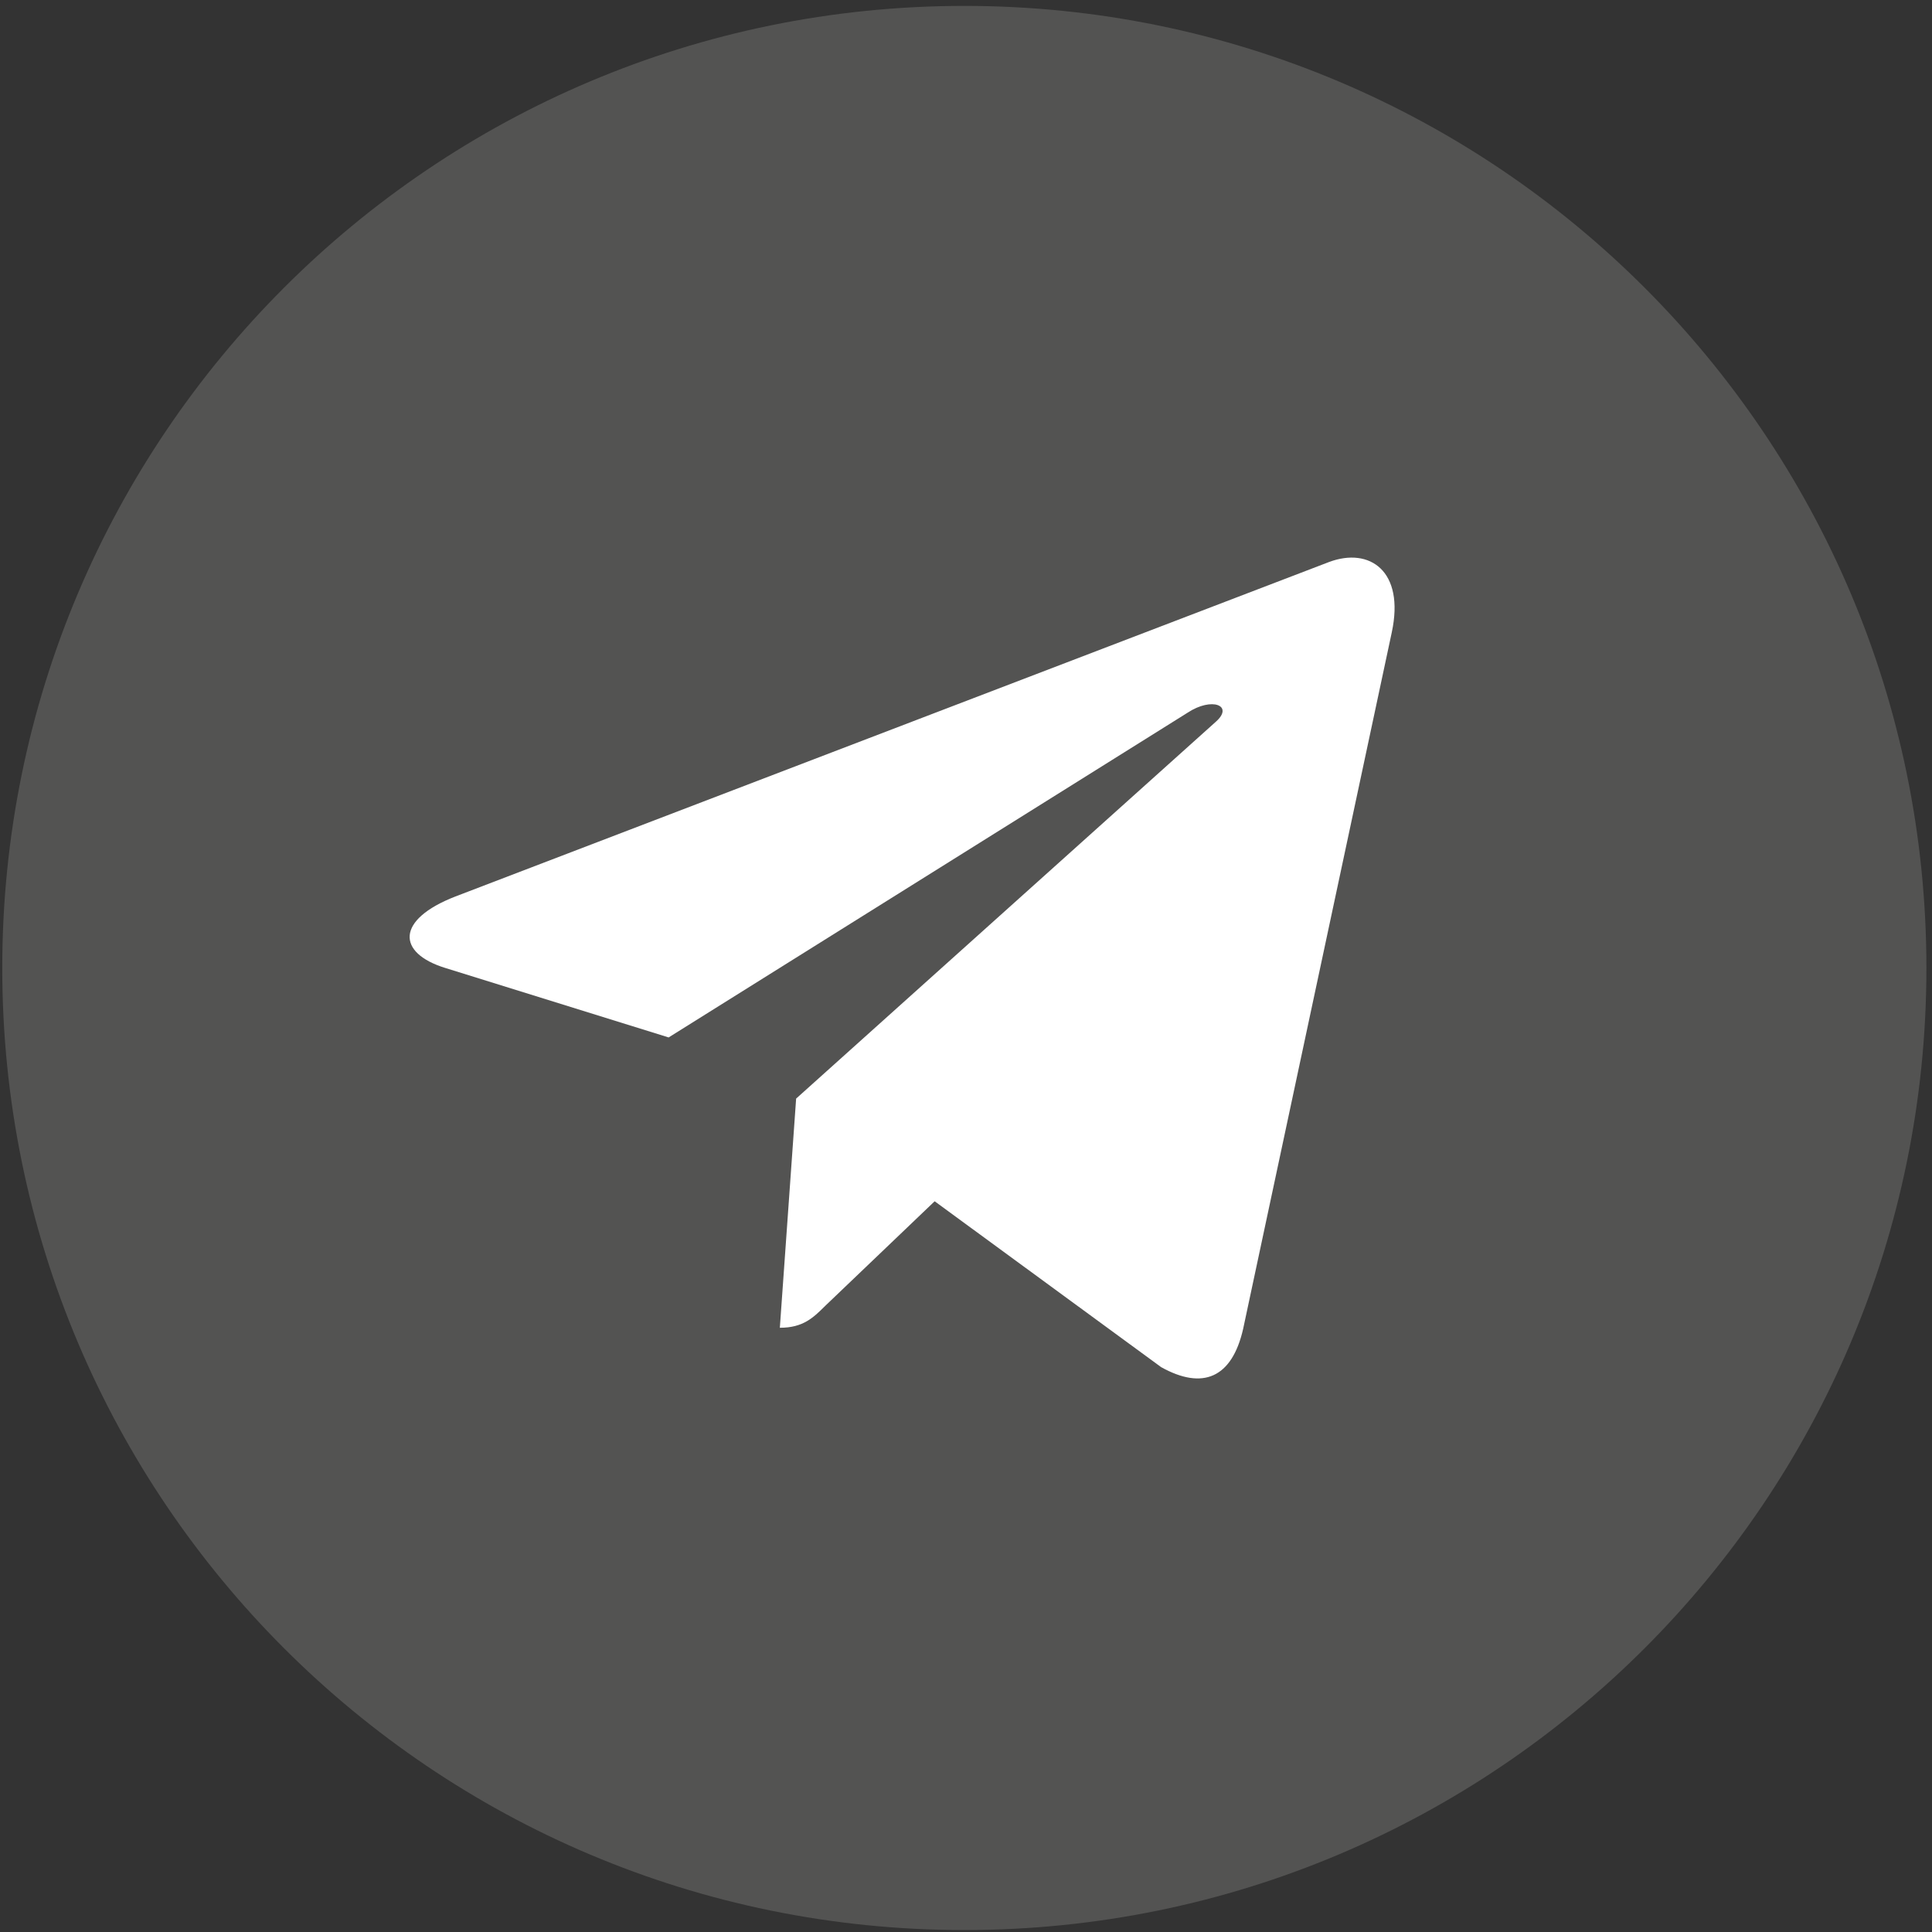
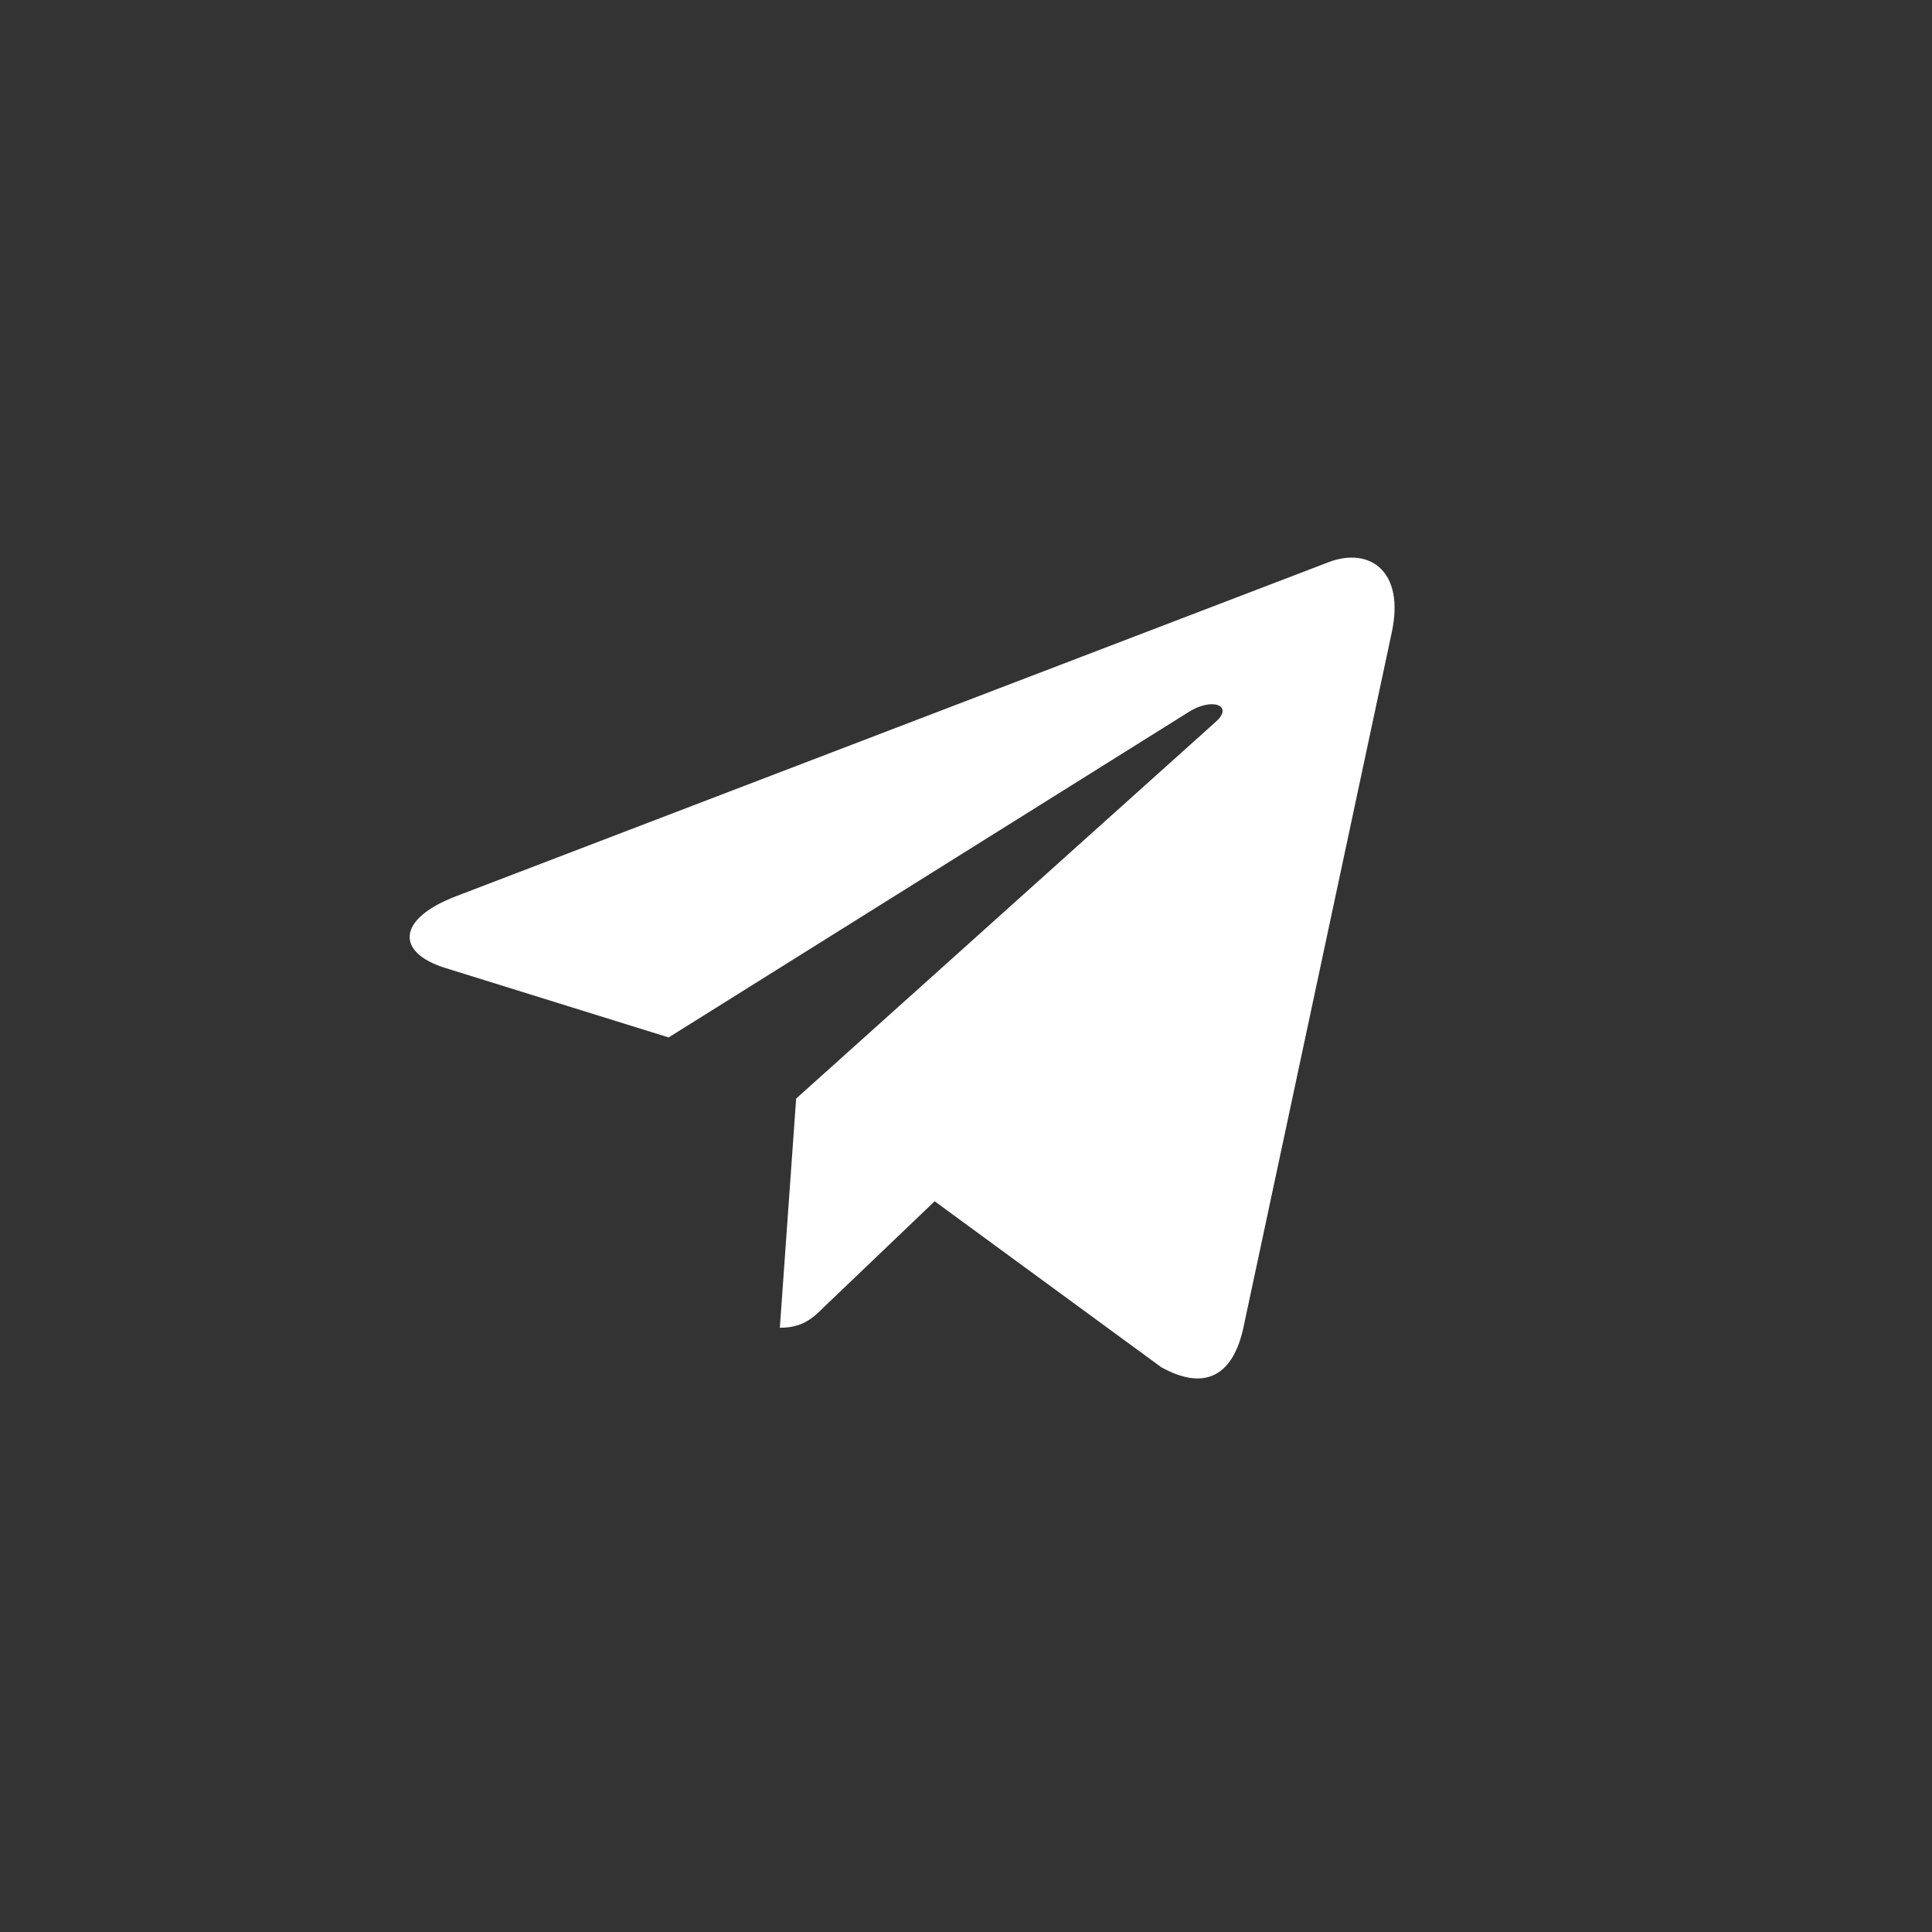
<svg xmlns="http://www.w3.org/2000/svg" width="322" height="322" viewBox="0 0 322 322" fill="none">
  <rect x="0" y="0" width="322" height="322" fill="#333333" stroke="none" />
-   <path d="M160.723 321.676C249.279 321.676 321.068 249.887 321.068 161.33C321.068 72.774 249.279 0.984 160.723 0.984C72.166 0.984 0.377 72.774 0.377 161.33C0.377 249.887 72.166 321.676 160.723 321.676Z" fill="#FFFDF9" fill-opacity="0.16" />
  <path d="M132.689 183.099L129.974 221.294C133.86 221.294 135.542 219.625 137.561 217.621L155.776 200.212L193.522 227.855C200.443 231.712 205.321 229.681 207.189 221.486L231.963 105.393C234.159 95.158 228.269 91.151 221.526 93.661L75.895 149.416C65.956 153.275 66.106 158.816 74.205 161.325L111.438 172.906L197.919 118.792C201.99 116.097 205.69 117.589 202.646 120.284L132.689 183.099Z" fill="white" />
</svg>